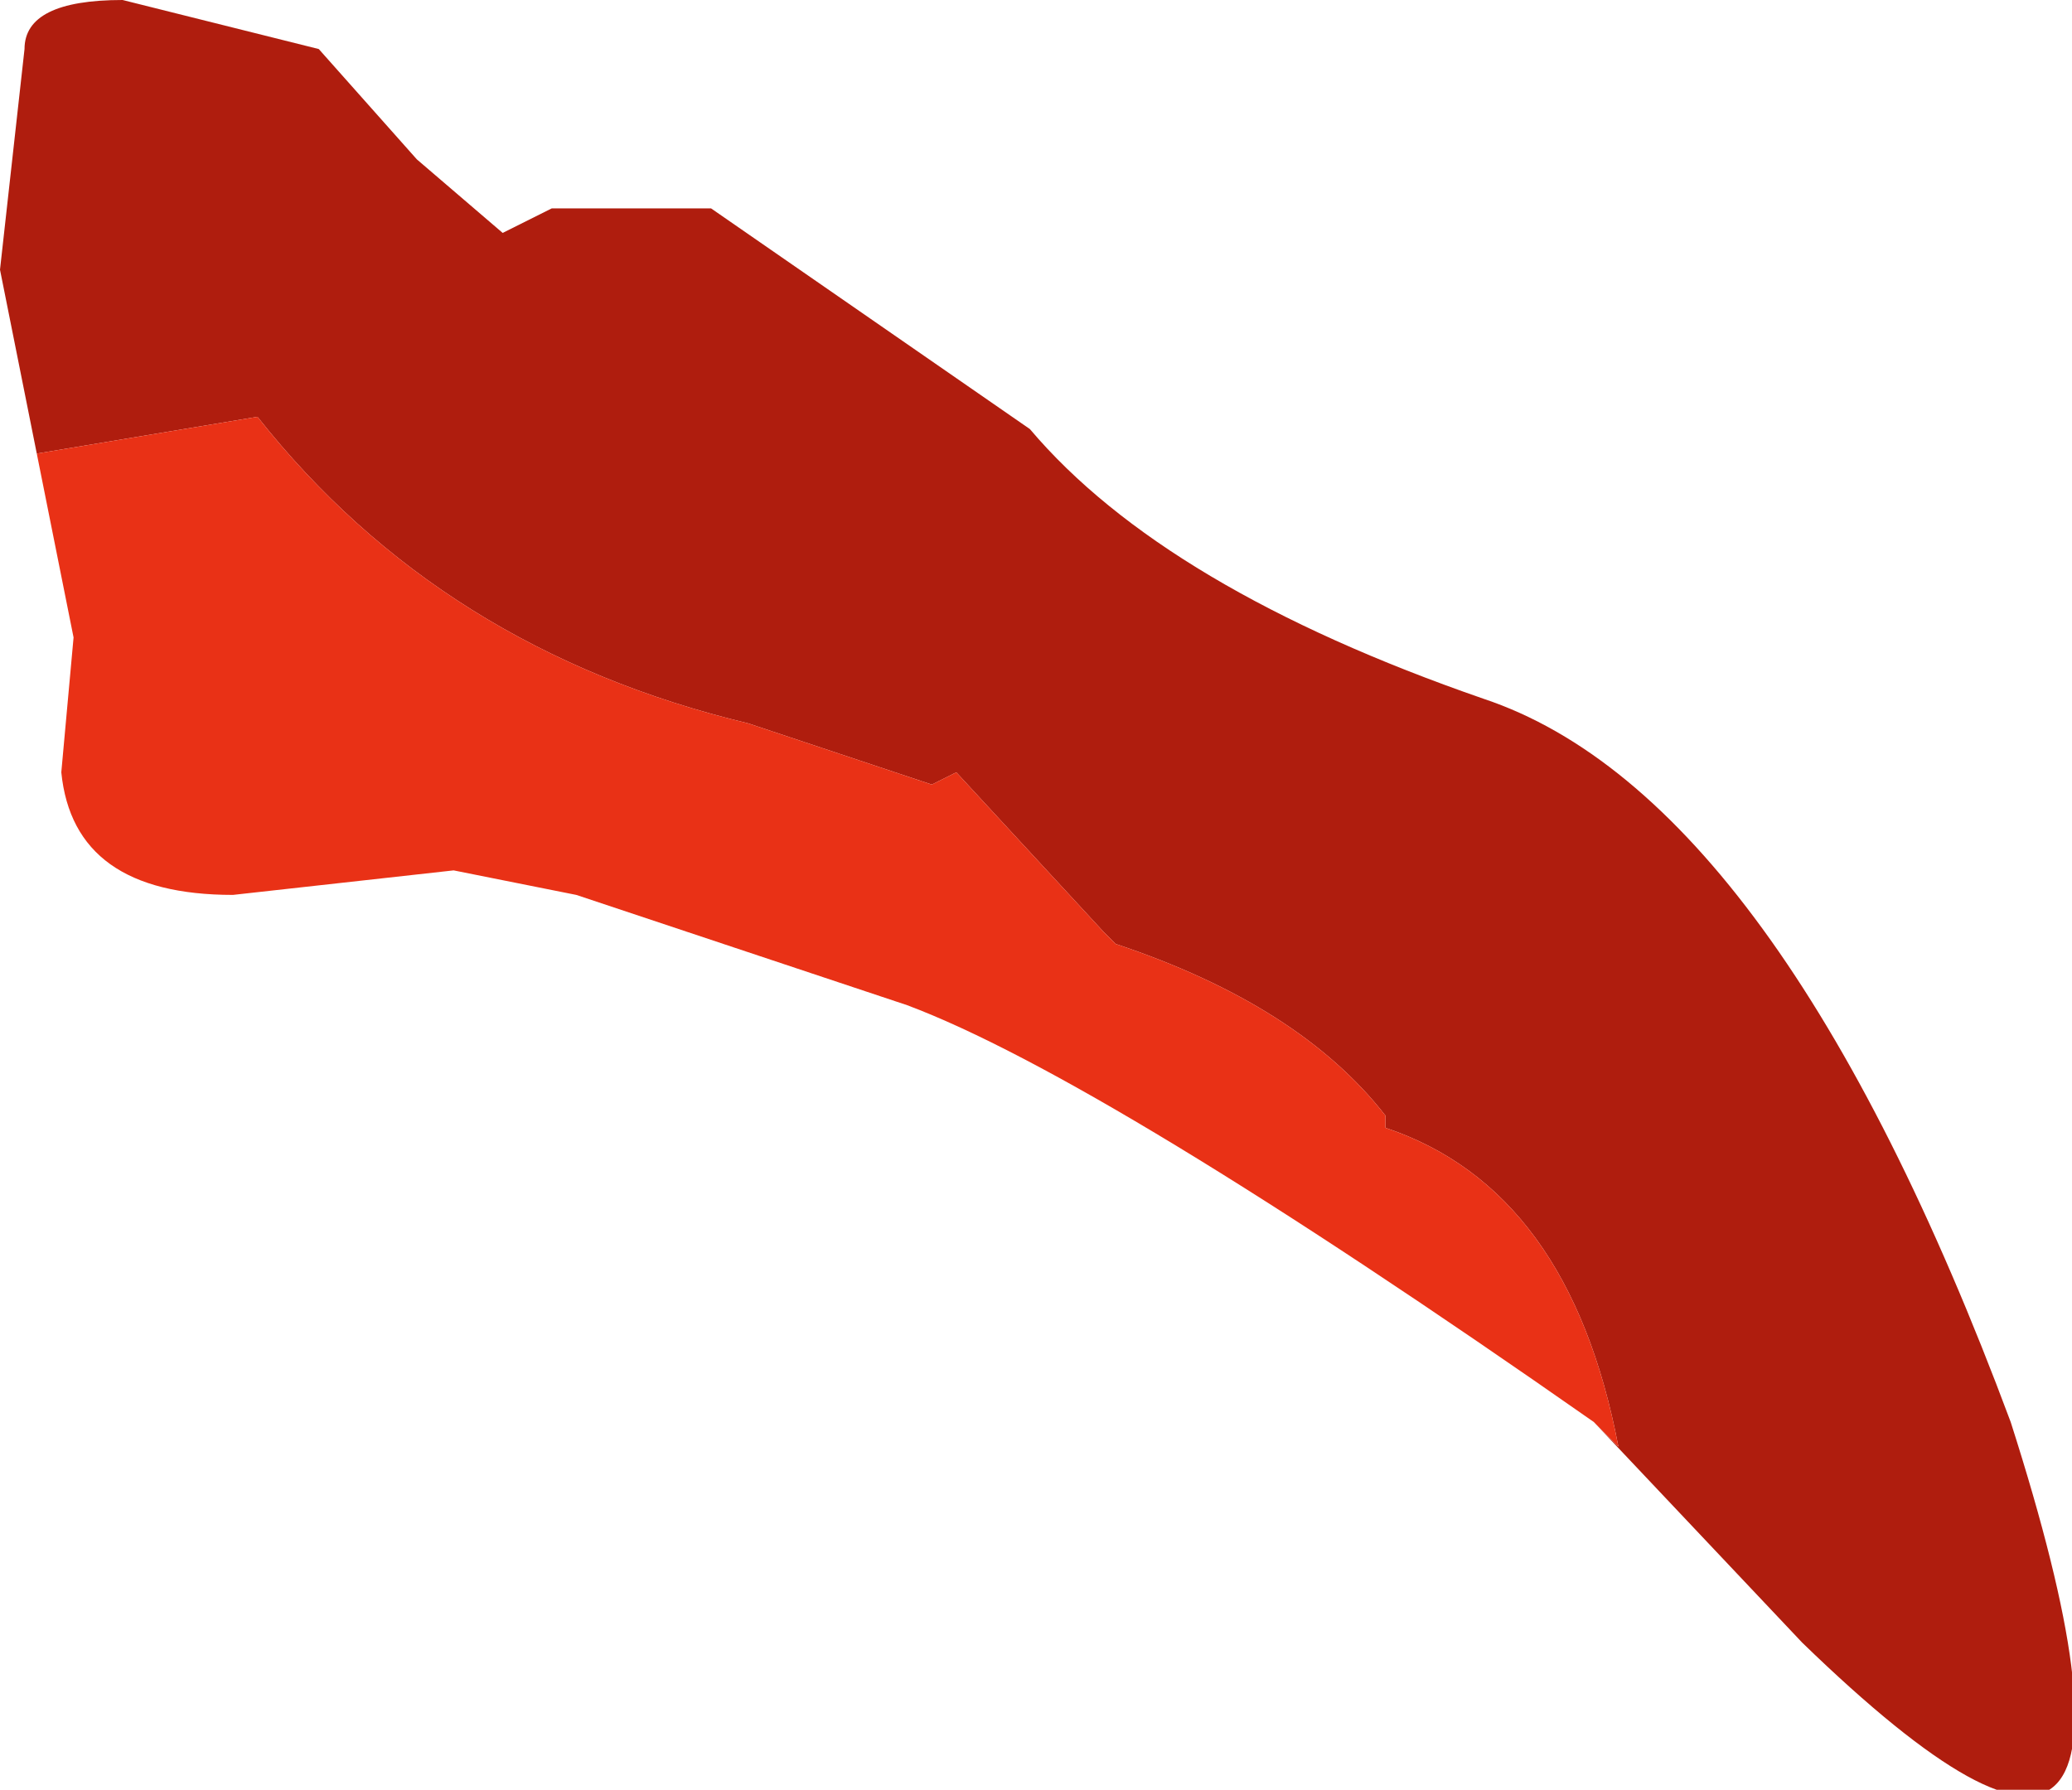
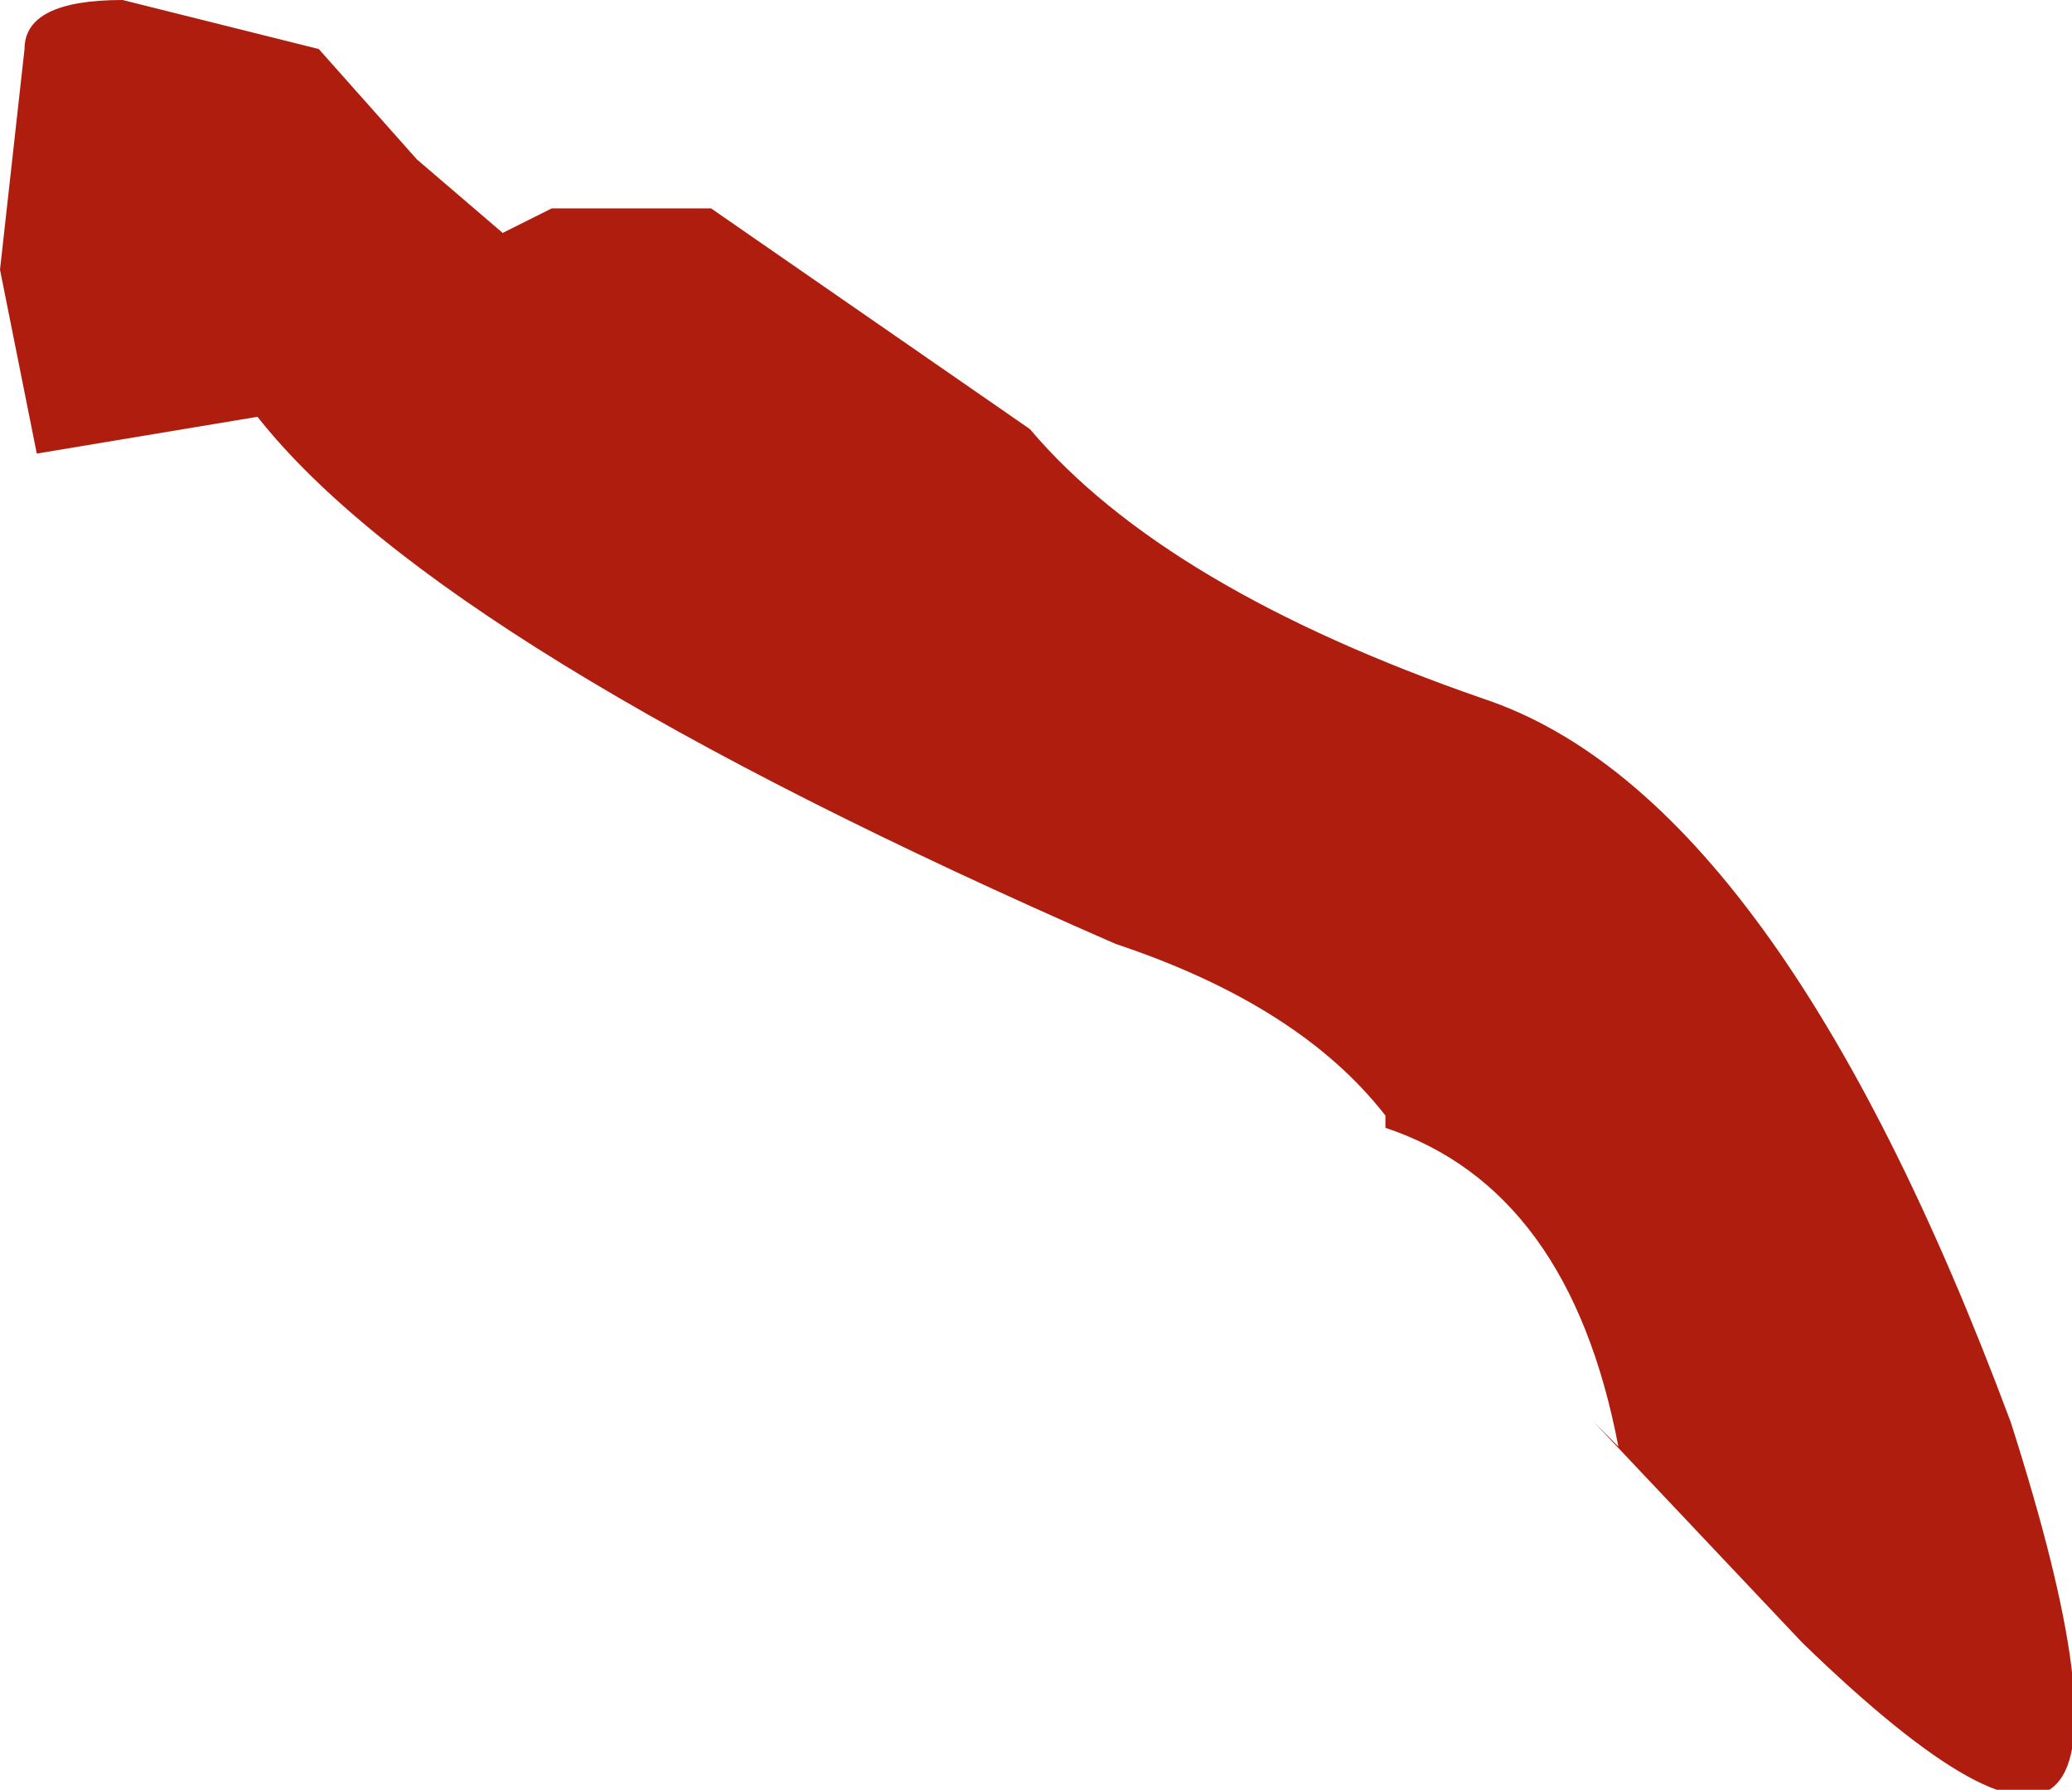
<svg xmlns="http://www.w3.org/2000/svg" height="7.3px" width="8.45px">
  <g transform="matrix(1.0, 0.0, 0.0, 1.0, -14.2, -21.2)">
-     <path d="M14.35 23.05 L14.2 22.3 14.3 21.4 Q14.3 21.2 14.7 21.2 L15.5 21.4 15.9 21.85 16.25 22.15 16.45 22.05 17.1 22.05 18.4 22.95 Q18.95 23.6 20.25 24.05 21.45 24.45 22.4 27.0 23.2 29.5 21.55 27.9 L20.7 27.0 20.8 27.1 Q20.6 26.05 19.85 25.8 L19.85 25.75 Q19.5 25.3 18.75 25.05 L18.7 25.0 18.1 24.35 18.0 24.4 17.25 24.15 Q16.0 23.85 15.25 22.9 L14.35 23.05" fill="#af1d0e" fill-rule="evenodd" stroke="none" />
-     <path d="M20.7 27.0 Q18.7 25.6 17.9 25.3 L16.55 24.85 16.05 24.75 15.15 24.85 Q14.5 24.85 14.45 24.35 L14.5 23.8 14.35 23.05 15.25 22.9 Q16.0 23.85 17.25 24.15 L18.0 24.4 18.1 24.35 18.7 25.0 18.75 25.05 Q19.5 25.3 19.85 25.75 L19.85 25.8 Q20.6 26.05 20.8 27.1 L20.7 27.0" fill="#e93116" fill-rule="evenodd" stroke="none" />
+     <path d="M14.35 23.05 L14.2 22.3 14.3 21.4 Q14.3 21.2 14.7 21.2 L15.5 21.4 15.9 21.85 16.25 22.15 16.45 22.05 17.1 22.05 18.4 22.95 Q18.95 23.6 20.25 24.05 21.45 24.45 22.4 27.0 23.2 29.5 21.55 27.9 L20.7 27.0 20.8 27.1 Q20.6 26.05 19.85 25.8 L19.85 25.75 Q19.5 25.3 18.75 25.05 Q16.0 23.85 15.25 22.9 L14.35 23.05" fill="#af1d0e" fill-rule="evenodd" stroke="none" />
  </g>
</svg>